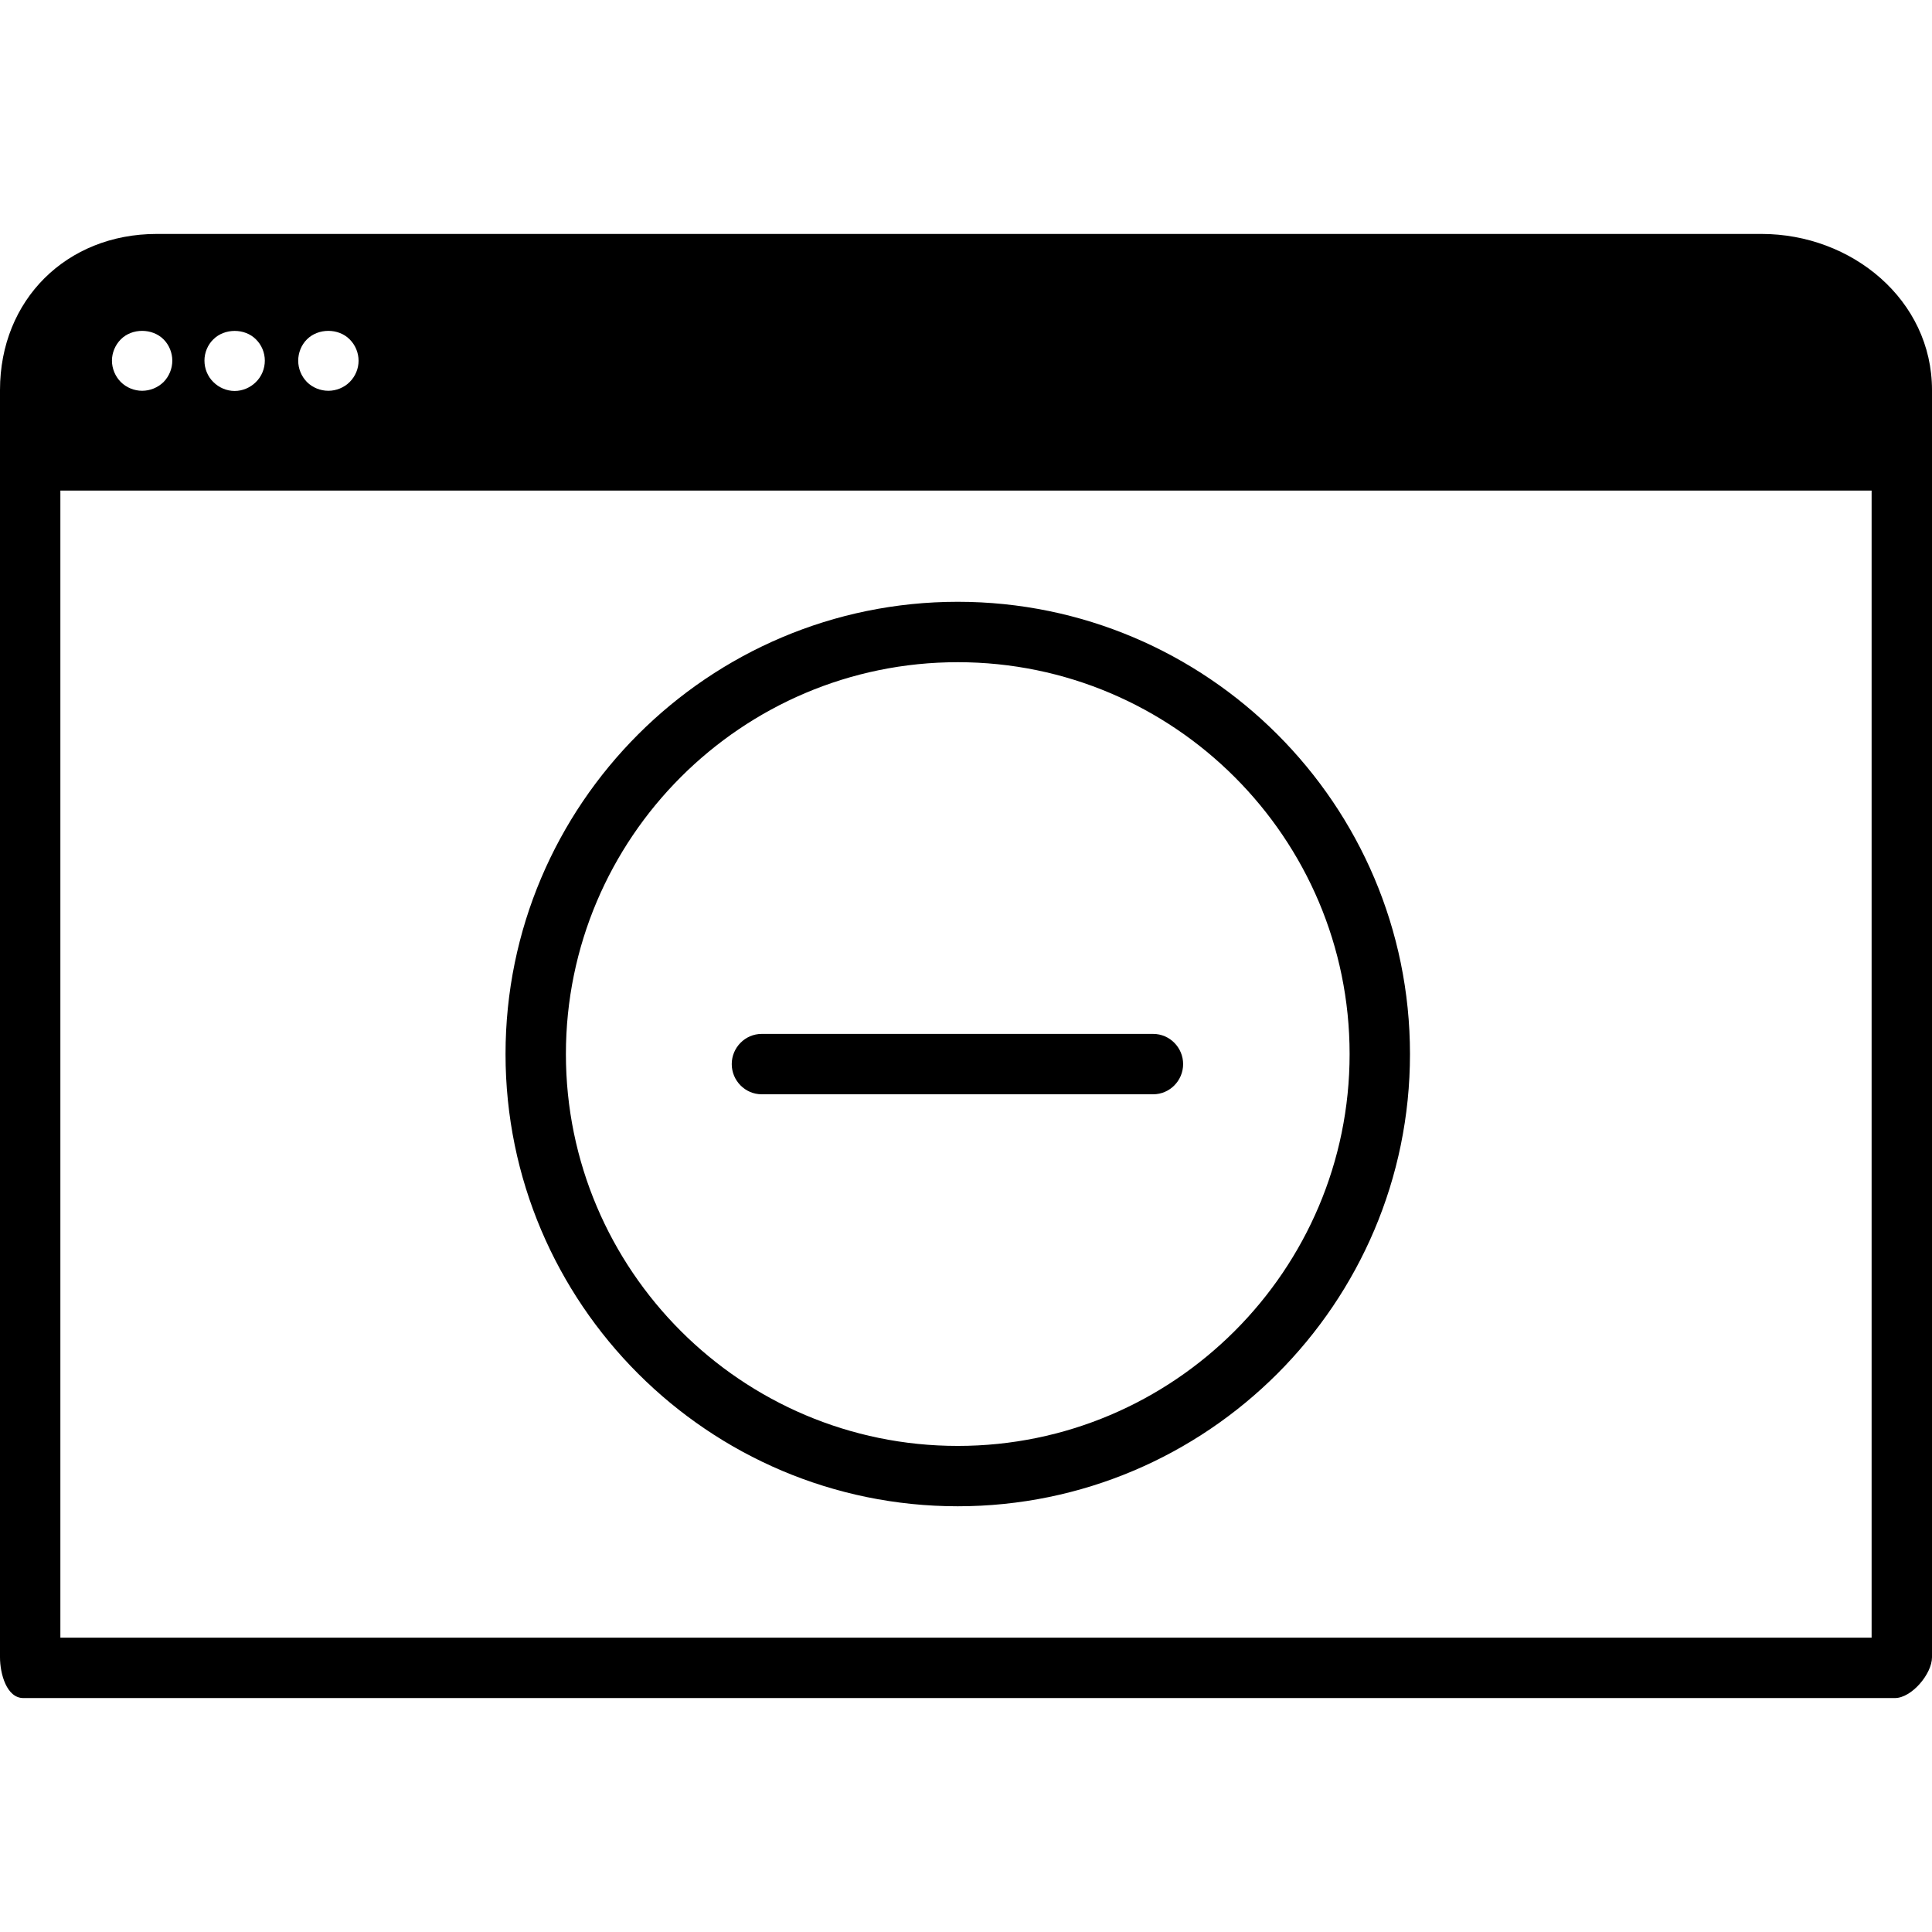
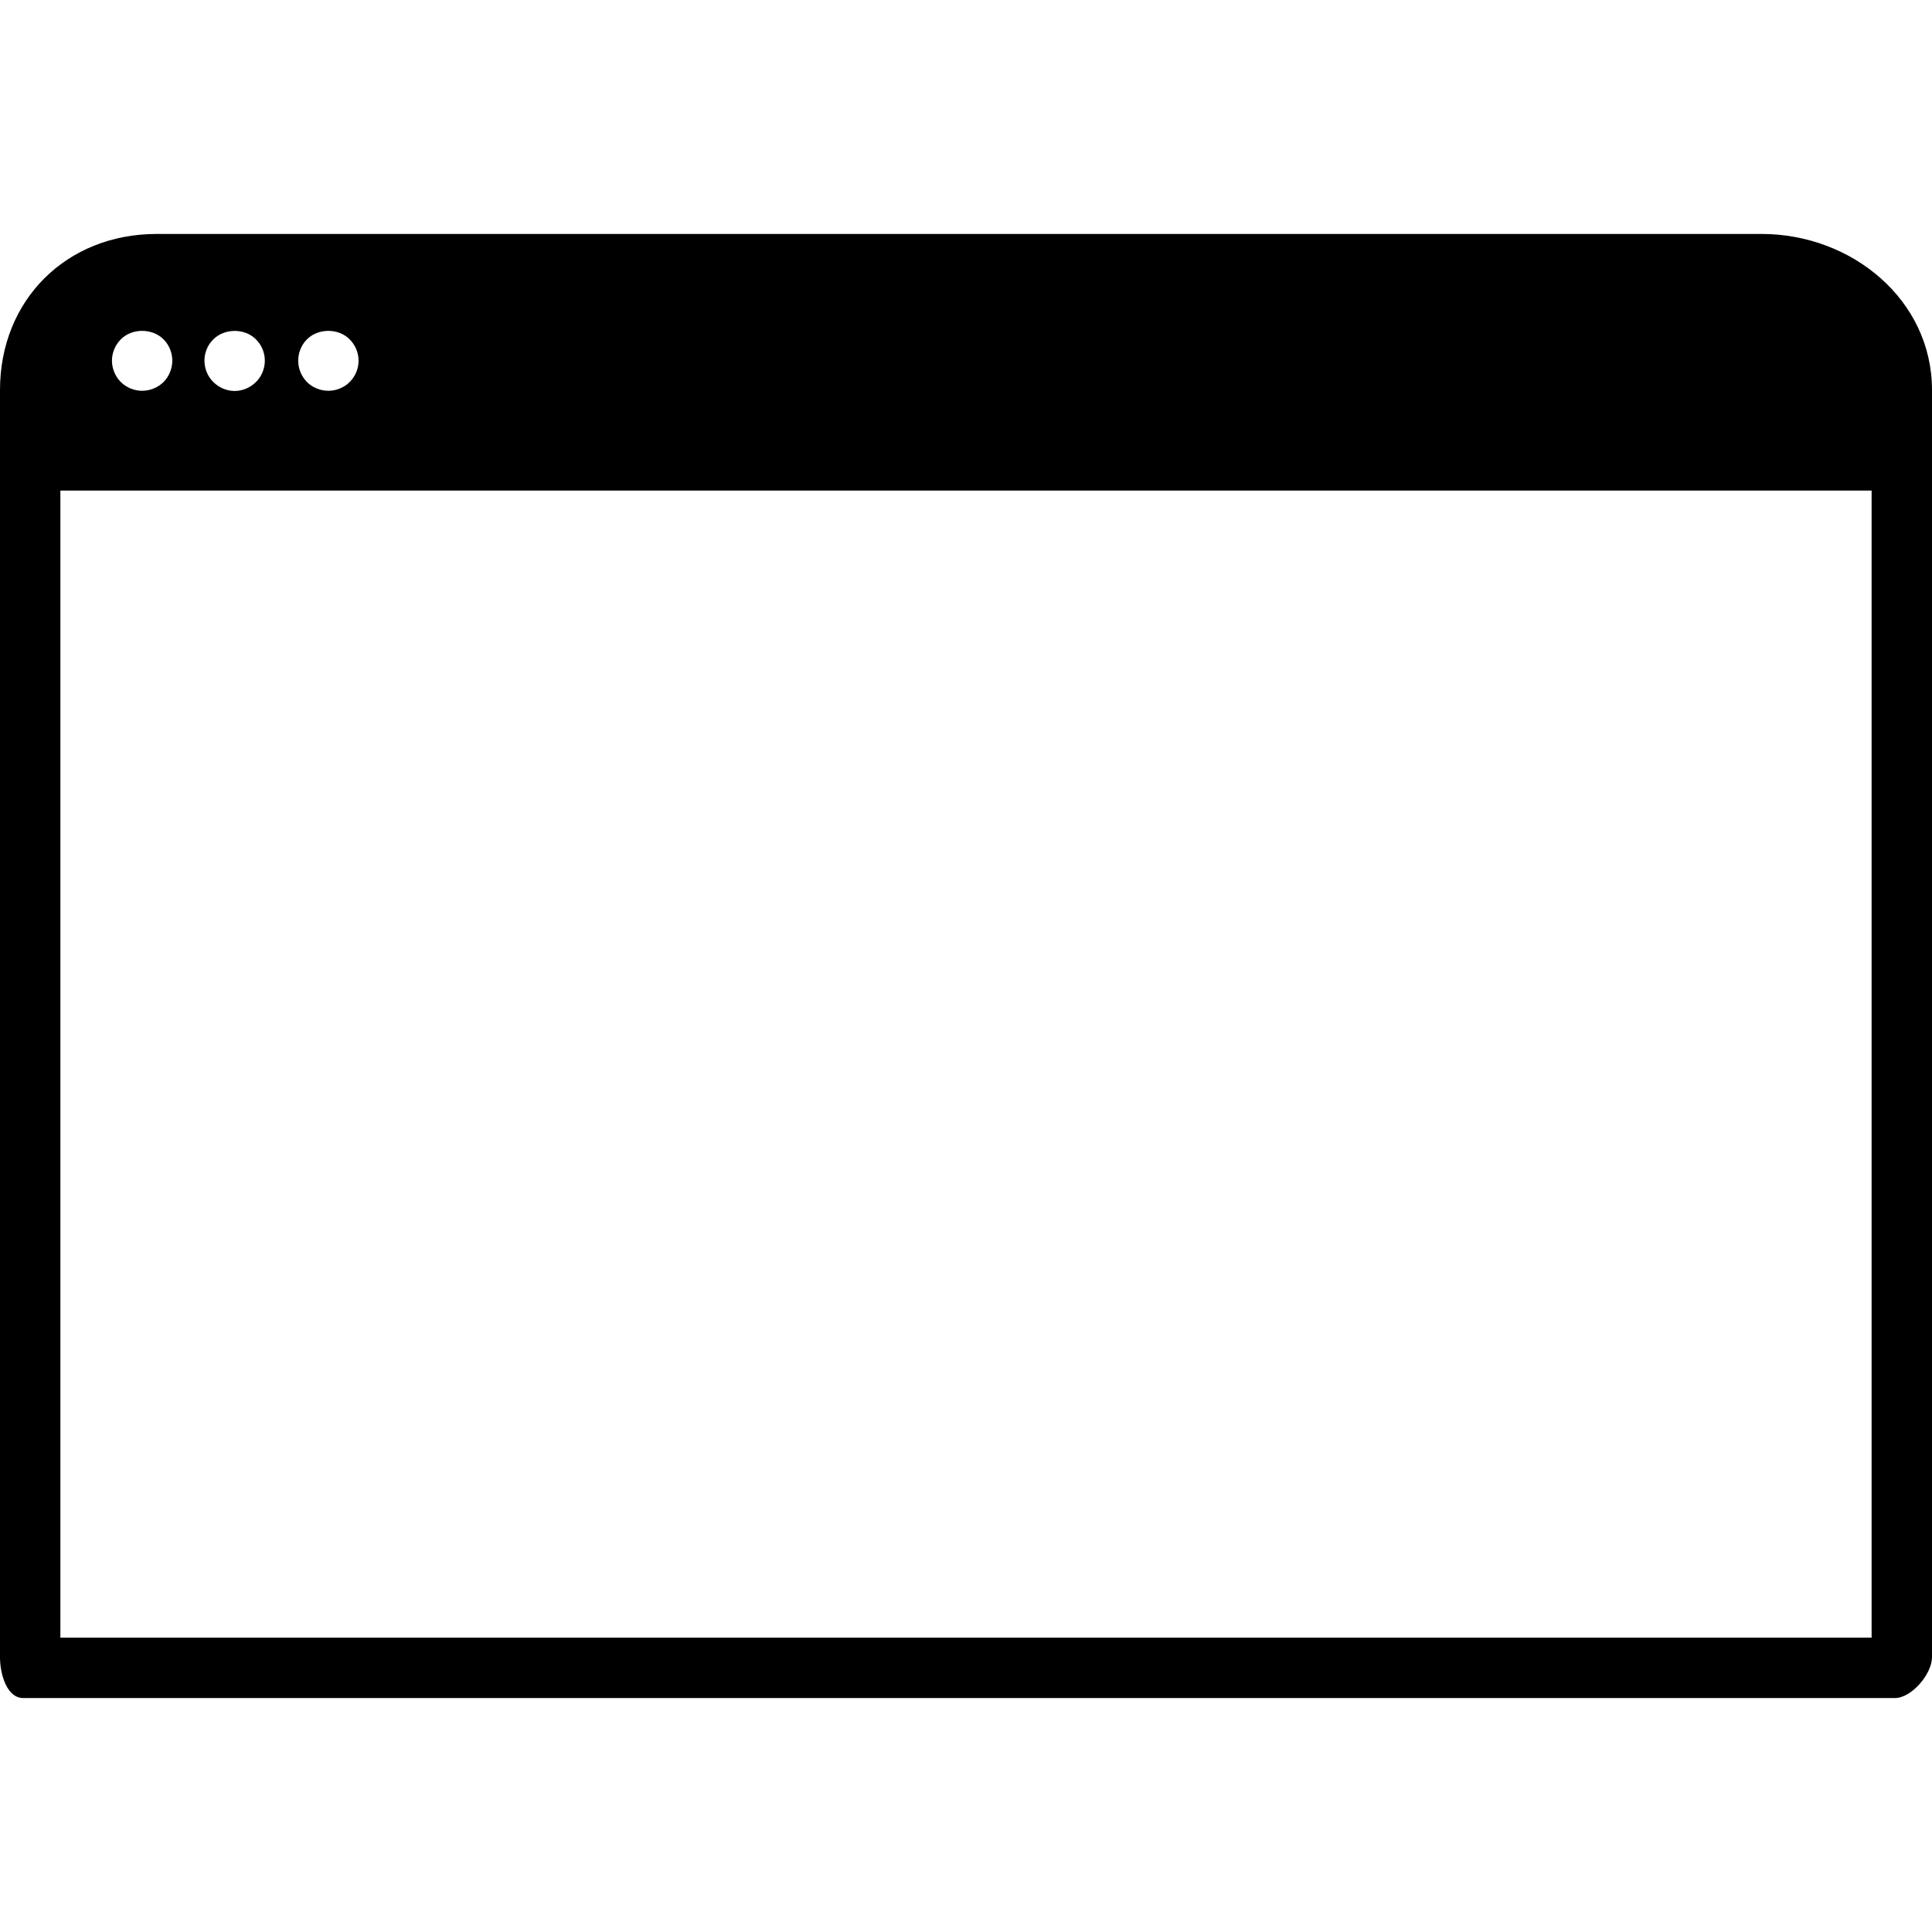
<svg xmlns="http://www.w3.org/2000/svg" version="1.1" id="Layer_1" x="0px" y="0px" viewBox="0 0 507.172 507.172" style="enable-background:new 0 0 507.172 507.172;" xml:space="preserve">
  <g>
    <g>
      <path d="M462.436,61.414H41.128C17.46,61.414,0,78.718,0,102.386v332.656c0,4.376,1.752,10.716,6.124,10.716H497.44    c4.376,0,9.732-6.34,9.732-10.716V102.386C507.168,78.718,486.108,61.414,462.436,61.414z M80.576,89.082    c2.968-2.968,8.272-2.968,11.212,0c1.508,1.504,2.34,3.52,2.34,5.624c0,2.064-0.832,4.08-2.34,5.584    c-1.464,1.464-3.532,2.296-5.584,2.296c-2.1,0-4.16-0.832-5.624-2.296c-1.468-1.504-2.296-3.52-2.296-5.584    C78.28,92.602,79.108,90.546,80.576,89.082z M56.004,89.082c2.936-2.932,8.244-2.968,11.18,0c1.5,1.464,2.336,3.52,2.336,5.58    c0,2.108-0.836,4.164-2.336,5.628c-1.468,1.464-3.492,2.344-5.588,2.344c-2.1,0-4.124-0.88-5.588-2.344    c-1.504-1.464-2.336-3.52-2.336-5.628C53.668,92.602,54.5,90.546,56.004,89.082z M31.716,89.082c2.936-2.968,8.248-2.968,11.22,0    c1.464,1.464,2.296,3.52,2.296,5.58c0,2.108-0.832,4.124-2.296,5.628c-1.508,1.464-3.532,2.296-5.624,2.296    c-2.064,0-4.124-0.832-5.592-2.296c-1.46-1.464-2.332-3.52-2.332-5.628C29.384,92.602,30.256,90.546,31.716,89.082z     M15.848,429.906V128.778H491.32v301.128H15.848z" />
    </g>
  </g>
  <g>
    <g>
-       <path d="M302.724,271.414h-51.42h-51.352c-4.34,0-7.86,3.588-7.86,7.924c0,4.34,3.52,7.924,7.86,7.924h51.352h51.42    c4.34,0,7.86-3.584,7.86-7.924C310.584,275.002,307.064,271.414,302.724,271.414z" />
-     </g>
+       </g>
  </g>
  <g>
    <g>
-       <path d="M251.42,157.978c-65.464,0-118.712,53.256-118.712,118.724c0,65.456,53.252,118.712,118.712,118.712    c65.456,0,118.716-53.256,118.716-118.712C370.136,211.23,316.876,157.978,251.42,157.978z M251.42,379.57    c-56.72,0-102.864-46.148-102.864-102.864c0-56.728,46.144-102.872,102.864-102.872s102.868,46.144,102.868,102.872    C354.288,333.422,308.14,379.57,251.42,379.57z" />
-     </g>
+       </g>
  </g>
  <g>
</g>
  <g>
</g>
  <g>
</g>
  <g>
</g>
  <g>
</g>
  <g>
</g>
  <g>
</g>
  <g>
</g>
  <g>
</g>
  <g>
</g>
  <g>
</g>
  <g>
</g>
  <g>
</g>
  <g>
</g>
  <g>
</g>
</svg>